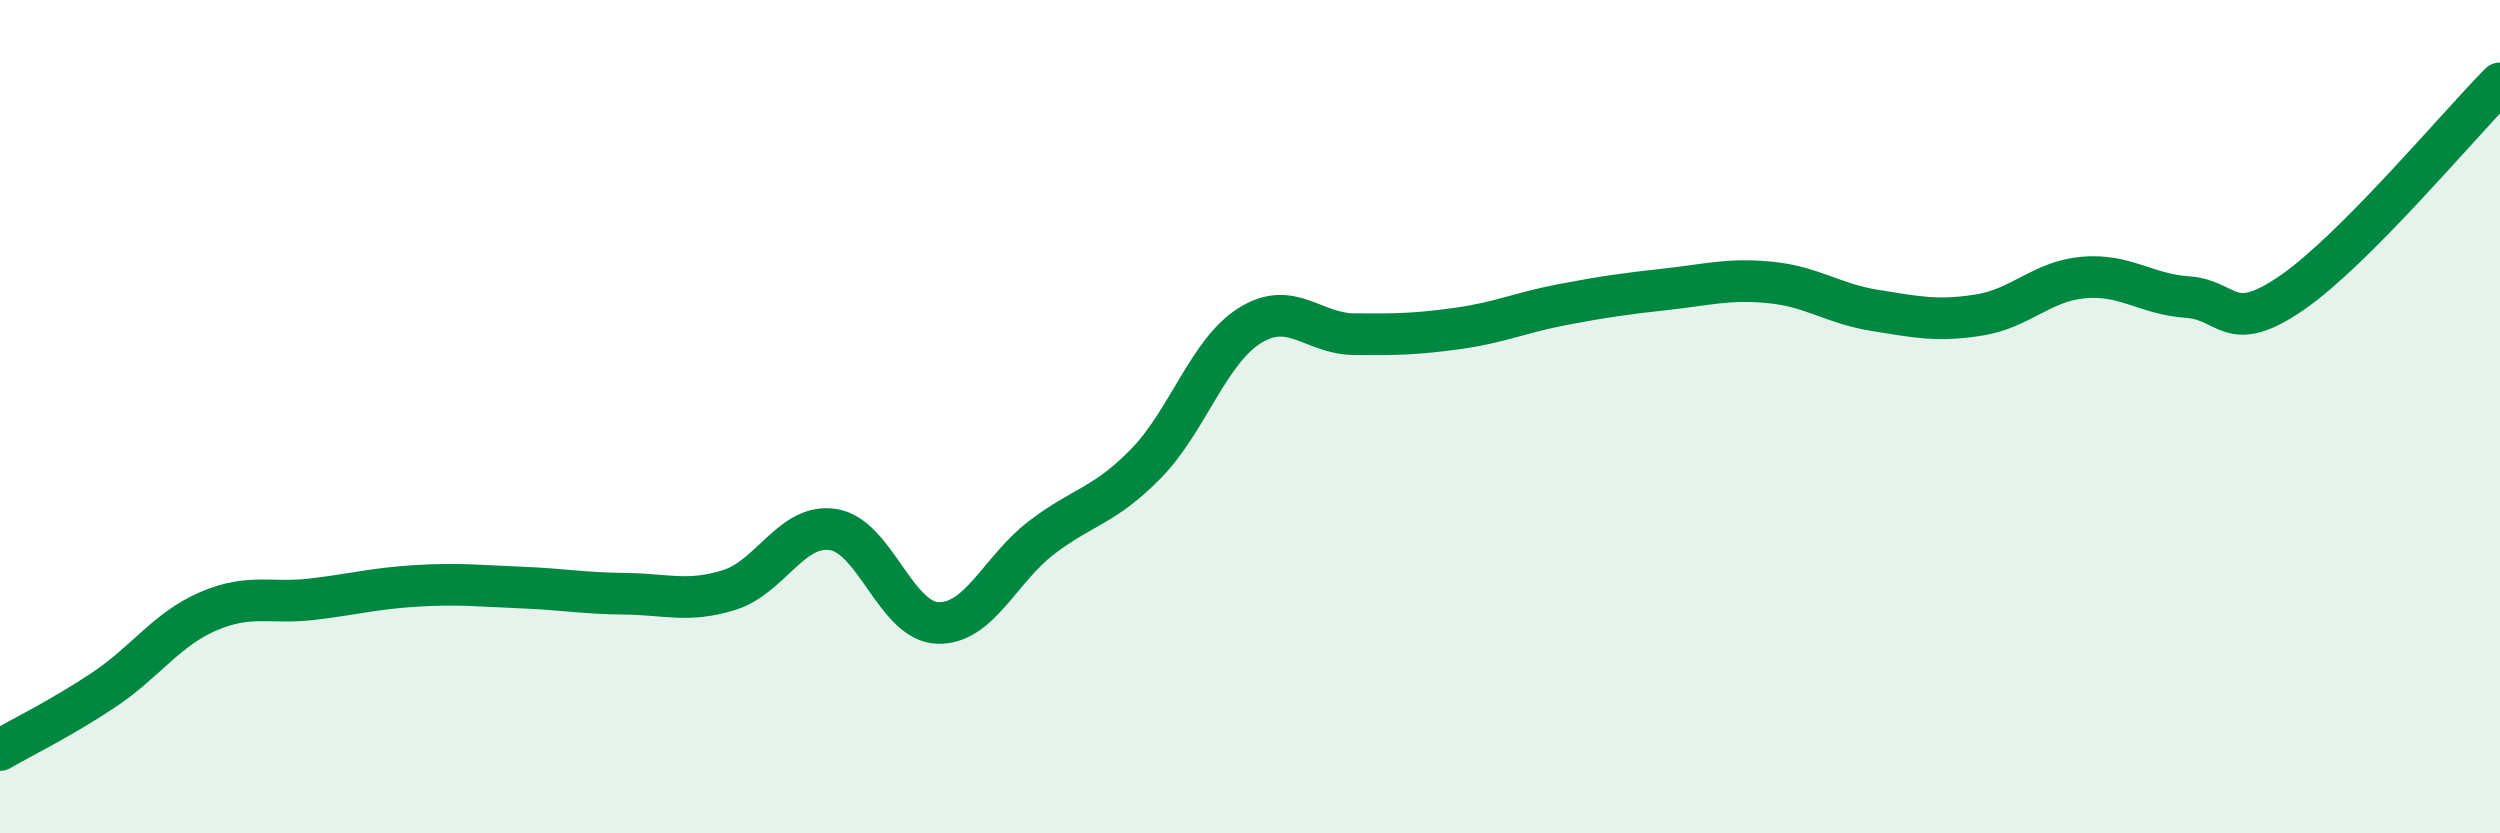
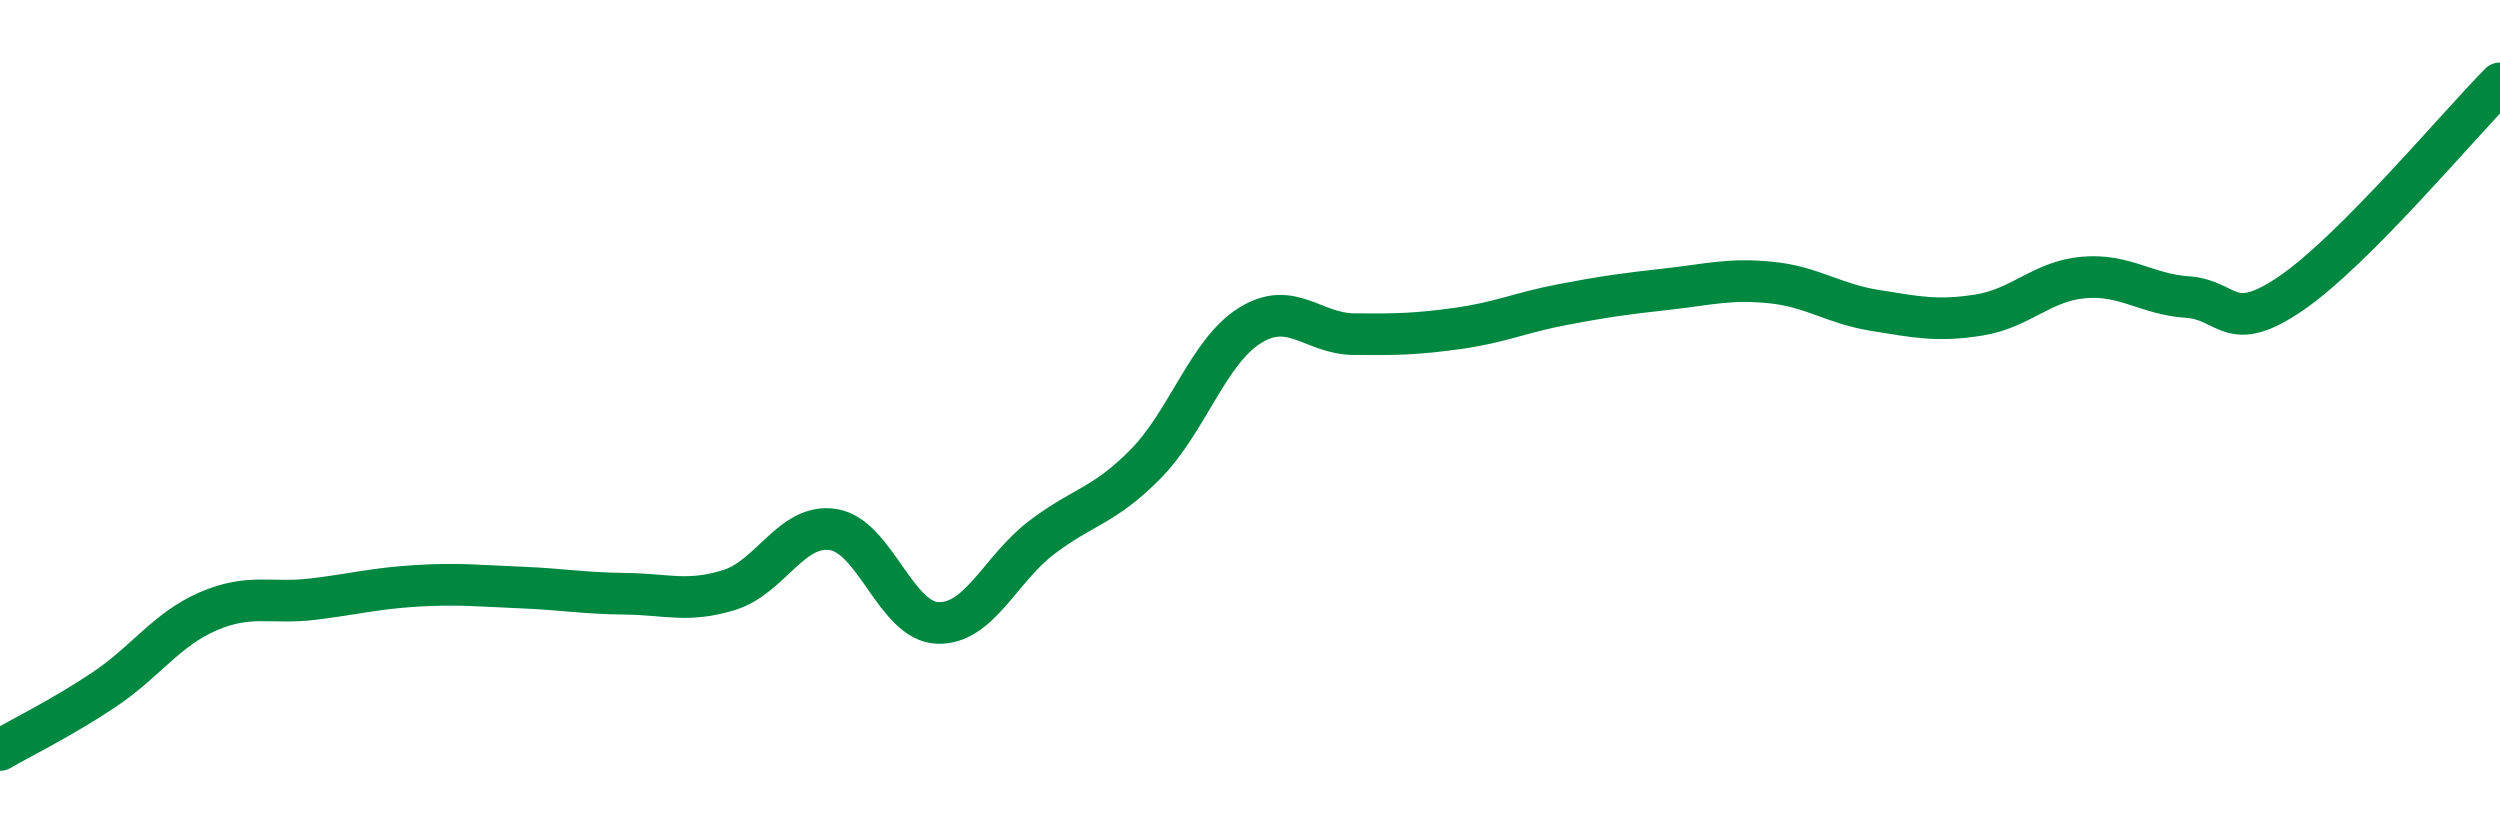
<svg xmlns="http://www.w3.org/2000/svg" width="60" height="20" viewBox="0 0 60 20">
-   <path d="M 0,18 C 0.5,17.71 1.5,17.22 2.5,16.55 C 3.5,15.88 4,15.1 5,14.67 C 6,14.24 6.5,14.5 7.5,14.38 C 8.5,14.26 9,14.12 10,14.06 C 11,14 11.5,14.06 12.5,14.1 C 13.5,14.14 14,14.24 15,14.25 C 16,14.26 16.5,14.47 17.5,14.16 C 18.5,13.85 19,12.55 20,12.71 C 21,12.87 21.5,14.91 22.5,14.95 C 23.5,14.99 24,13.66 25,12.9 C 26,12.14 26.5,12.15 27.5,11.13 C 28.5,10.11 29,8.43 30,7.81 C 31,7.19 31.5,8.01 32.5,8.02 C 33.5,8.03 34,8.02 35,7.88 C 36,7.74 36.5,7.5 37.5,7.31 C 38.5,7.12 39,7.05 40,6.94 C 41,6.83 41.5,6.68 42.5,6.78 C 43.5,6.88 44,7.29 45,7.45 C 46,7.61 46.5,7.72 47.5,7.56 C 48.5,7.4 49,6.75 50,6.66 C 51,6.57 51.5,7.06 52.5,7.13 C 53.5,7.2 53.5,8.06 55,7.03 C 56.5,6 59,3.01 60,2L60 20L0 20Z" fill="#008740" opacity="0.1" stroke-linecap="round" stroke-linejoin="round" />
  <path d="M 0,18 C 0.5,17.71 1.5,17.22 2.5,16.55 C 3.5,15.88 4,15.1 5,14.67 C 6,14.24 6.5,14.5 7.5,14.38 C 8.5,14.26 9,14.12 10,14.06 C 11,14 11.5,14.06 12.5,14.1 C 13.5,14.14 14,14.24 15,14.25 C 16,14.26 16.5,14.47 17.5,14.16 C 18.5,13.85 19,12.55 20,12.71 C 21,12.87 21.5,14.91 22.5,14.95 C 23.5,14.99 24,13.66 25,12.9 C 26,12.14 26.5,12.15 27.5,11.13 C 28.5,10.11 29,8.43 30,7.81 C 31,7.19 31.5,8.01 32.5,8.02 C 33.5,8.03 34,8.02 35,7.88 C 36,7.74 36.5,7.5 37.5,7.31 C 38.5,7.12 39,7.05 40,6.94 C 41,6.83 41.5,6.68 42.5,6.78 C 43.5,6.88 44,7.29 45,7.45 C 46,7.61 46.5,7.72 47.5,7.56 C 48.5,7.4 49,6.75 50,6.66 C 51,6.57 51.5,7.06 52.5,7.13 C 53.5,7.2 53.5,8.06 55,7.03 C 56.5,6 59,3.01 60,2" stroke="#008740" stroke-width="1" fill="none" stroke-linecap="round" stroke-linejoin="round" />
</svg>